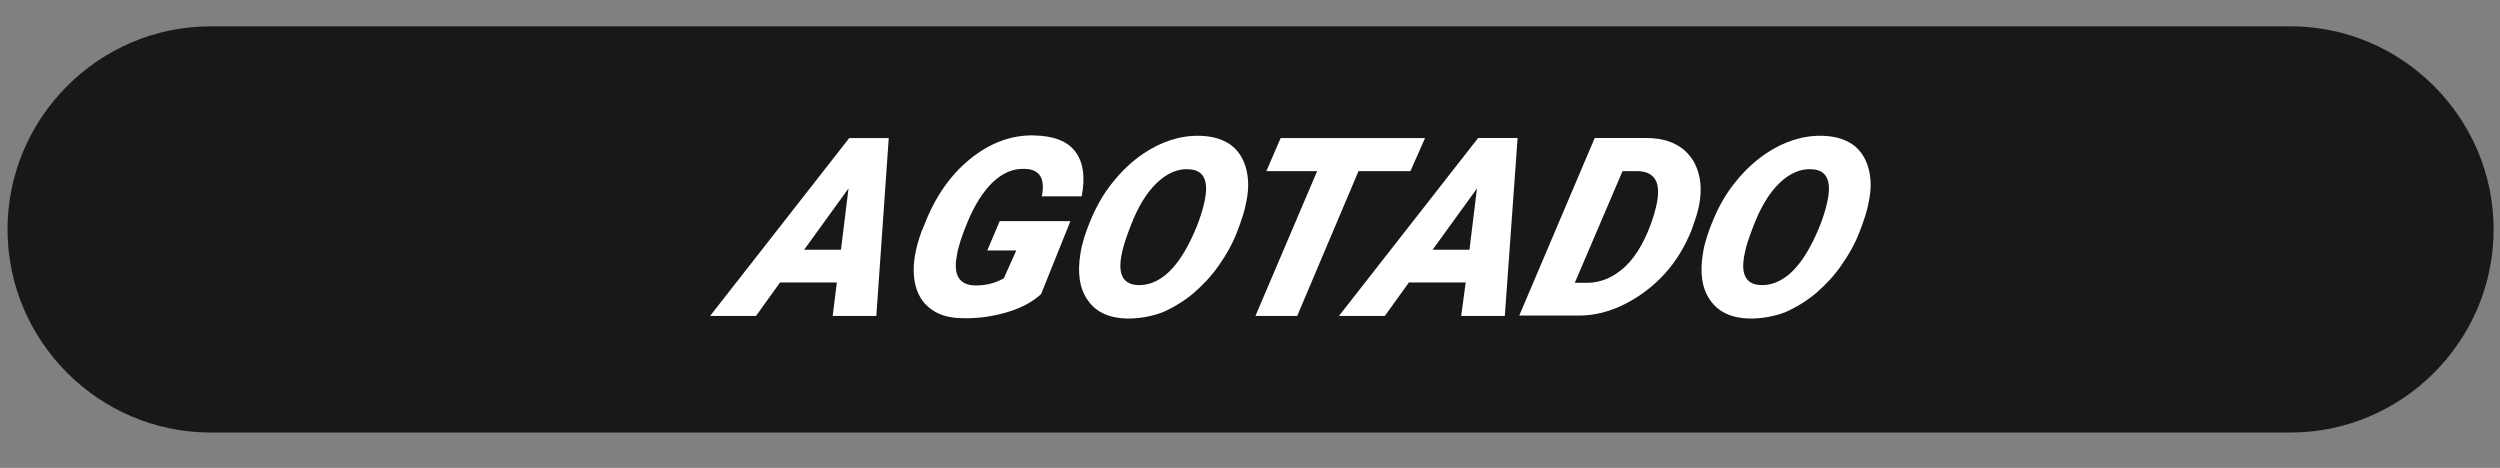
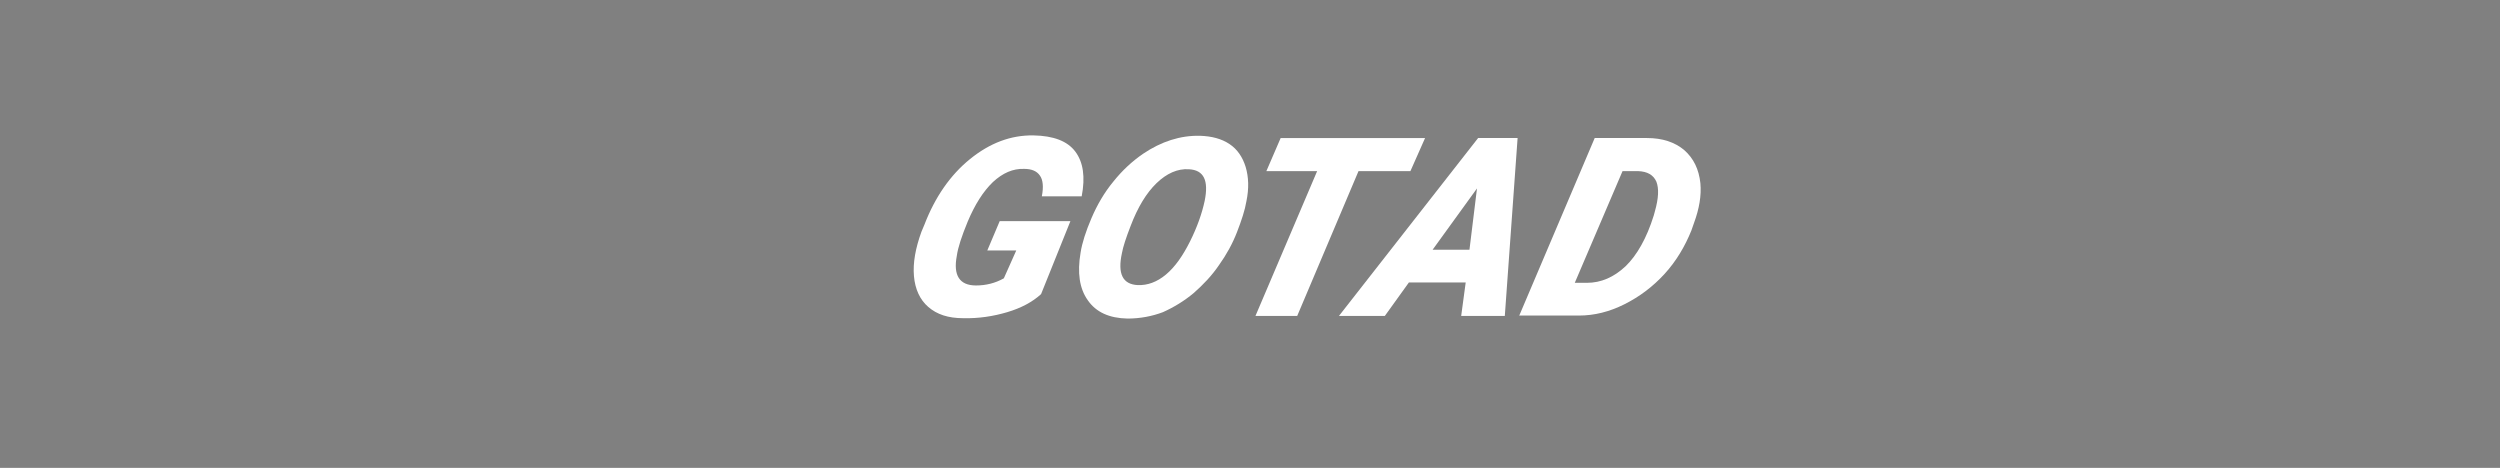
<svg xmlns="http://www.w3.org/2000/svg" version="1.1" id="Layer_1" x="0px" y="0px" viewBox="0 0 664.7 124.4" style="enable-background:new 0 0 664.7 124.4;" xml:space="preserve">
  <rect x="0" y="0" width="664.7" height="124.4" fill="#808080" stroke="none" />
  <style type="text/css">
	.st0{fill:#181818;}
	.st1{fill:#FFFFFF;}
</style>
-   <path class="st0" d="M609,115H56C26.3,115,2,90.7,2,61l0,0C2,31.3,26.3,7,56,7h553c29.7,0,54,24.3,54,54l0,0  C663,90.7,638.7,115,609,115z" />
  <g>
-     <path class="st1" d="M222.5,75.1h-15.1L201,84h-12.2l37-47.3h10.5L233,84h-11.6L222.5,75.1z M213.8,66.4h9.8l2-16.3L213.8,66.4z" />
    <path class="st1" d="M276.8,78.2c-2.3,2.1-5.3,3.7-9,4.8c-3.7,1.1-7.6,1.7-11.7,1.6c-4,0-7-1-9.3-3c-2.2-1.9-3.5-4.7-3.8-8.2   c-0.3-3.5,0.4-7.4,2-11.8l0.8-1.9c2.8-7.3,6.9-13.2,12.1-17.4c5.3-4.3,10.9-6.4,16.9-6.3c5.3,0.1,9,1.5,11.1,4.3   c2.1,2.8,2.7,6.7,1.7,11.9l-10.6,0c0.5-2.5,0.3-4.4-0.5-5.5c-0.8-1.2-2.2-1.8-4.2-1.8c-3-0.1-5.7,1.1-8.3,3.5   c-2.6,2.5-4.8,6-6.7,10.5c-1.6,3.9-2.6,6.9-2.9,9.1c-1,5.2,0.7,7.9,5.1,7.9c2.6,0,5.1-0.6,7.4-1.9l3.3-7.4h-7.7l3.3-7.8h18.8   L276.8,78.2z" />
    <path class="st1" d="M299.8,84.7c-4.9-0.1-8.4-1.7-10.6-4.9c-2.2-3.1-2.8-7.3-1.9-12.6c0.4-2.6,1.4-5.7,2.9-9.2   c1.5-3.5,3.4-6.8,5.8-9.7c2.4-3,5-5.4,7.9-7.4c4.9-3.3,9.9-4.9,15.1-4.8c3.2,0.1,5.8,0.8,7.9,2.2c2.1,1.4,3.5,3.5,4.3,6.1   c0.8,2.7,0.9,5.7,0.2,9.1c-0.4,2.4-1.3,5.1-2.5,8.2c-1.2,3.1-2.8,6-4.8,8.8c-1.9,2.8-4.2,5.2-6.7,7.4c-2.5,2.1-5.3,3.8-8.2,5.1   C306.3,84.1,303.1,84.7,299.8,84.7z M320.3,53.4c1.1-5.4-0.2-8.2-4.2-8.4c-3-0.2-5.9,1.1-8.6,3.7c-2.7,2.6-5,6.4-6.9,11.4   c-1.2,3.1-2,5.5-2.3,7.2c-1.2,5.5,0.2,8.3,4.2,8.5c2.6,0.1,5.1-0.8,7.5-2.8c2.4-2,4.5-5,6.4-8.8S319.6,56.7,320.3,53.4z" />
    <path class="st1" d="M375,45.5h-13.8L344.9,84h-11.1l16.4-38.5h-13.5l3.8-8.8h38.4L375,45.5z" />
    <path class="st1" d="M389.7,75.1h-15.1l-6.4,8.9h-12.2l37-47.3h10.5L400.1,84h-11.6L389.7,75.1z M380.9,66.4h9.8l2-16.3L380.9,66.4   z" />
    <path class="st1" d="M403.9,84L424,36.7l13.9,0c4.1,0,7.4,1.1,9.9,3.2c2.5,2.2,3.9,5.1,4.3,8.8c0.3,3.3-0.3,6.8-1.7,10.6l-0.7,2   c-1.7,4.2-4,8.1-7.1,11.5c-3.1,3.4-6.7,6.1-10.7,8.1c-4,2-8,3-12.1,3H403.9z M431.4,45.5l-12.7,29.7l3.2,0c3.8,0,7.2-1.5,10.3-4.4   c3-2.9,5.6-7.4,7.5-13.5l0.3-1.1c1-3.5,1.1-6.1,0.4-7.9c-0.8-1.8-2.4-2.7-4.8-2.8L431.4,45.5z" />
-     <path class="st1" d="M465.3,84.7c-4.9-0.1-8.4-1.7-10.6-4.9c-2.2-3.1-2.8-7.3-1.9-12.6c0.4-2.6,1.4-5.7,2.9-9.2   c1.5-3.5,3.4-6.8,5.8-9.7c2.4-3,5-5.4,7.9-7.4c4.9-3.3,9.9-4.9,15.1-4.8c3.2,0.1,5.8,0.8,7.9,2.2c2.1,1.4,3.5,3.5,4.3,6.1   c0.8,2.7,0.9,5.7,0.2,9.1c-0.4,2.4-1.3,5.1-2.5,8.2c-1.2,3.1-2.8,6-4.8,8.8c-1.9,2.8-4.2,5.2-6.7,7.4c-2.5,2.1-5.3,3.8-8.2,5.1   C471.8,84.1,468.6,84.7,465.3,84.7z M485.9,53.4c1.1-5.4-0.2-8.2-4.2-8.4c-3-0.2-5.9,1.1-8.6,3.7c-2.7,2.6-5,6.4-6.9,11.4   c-1.2,3.1-2,5.5-2.3,7.2c-1.2,5.5,0.2,8.3,4.2,8.5c2.6,0.1,5.1-0.8,7.5-2.8c2.4-2,4.5-5,6.4-8.8S485.2,56.7,485.9,53.4z" />
  </g>
</svg>